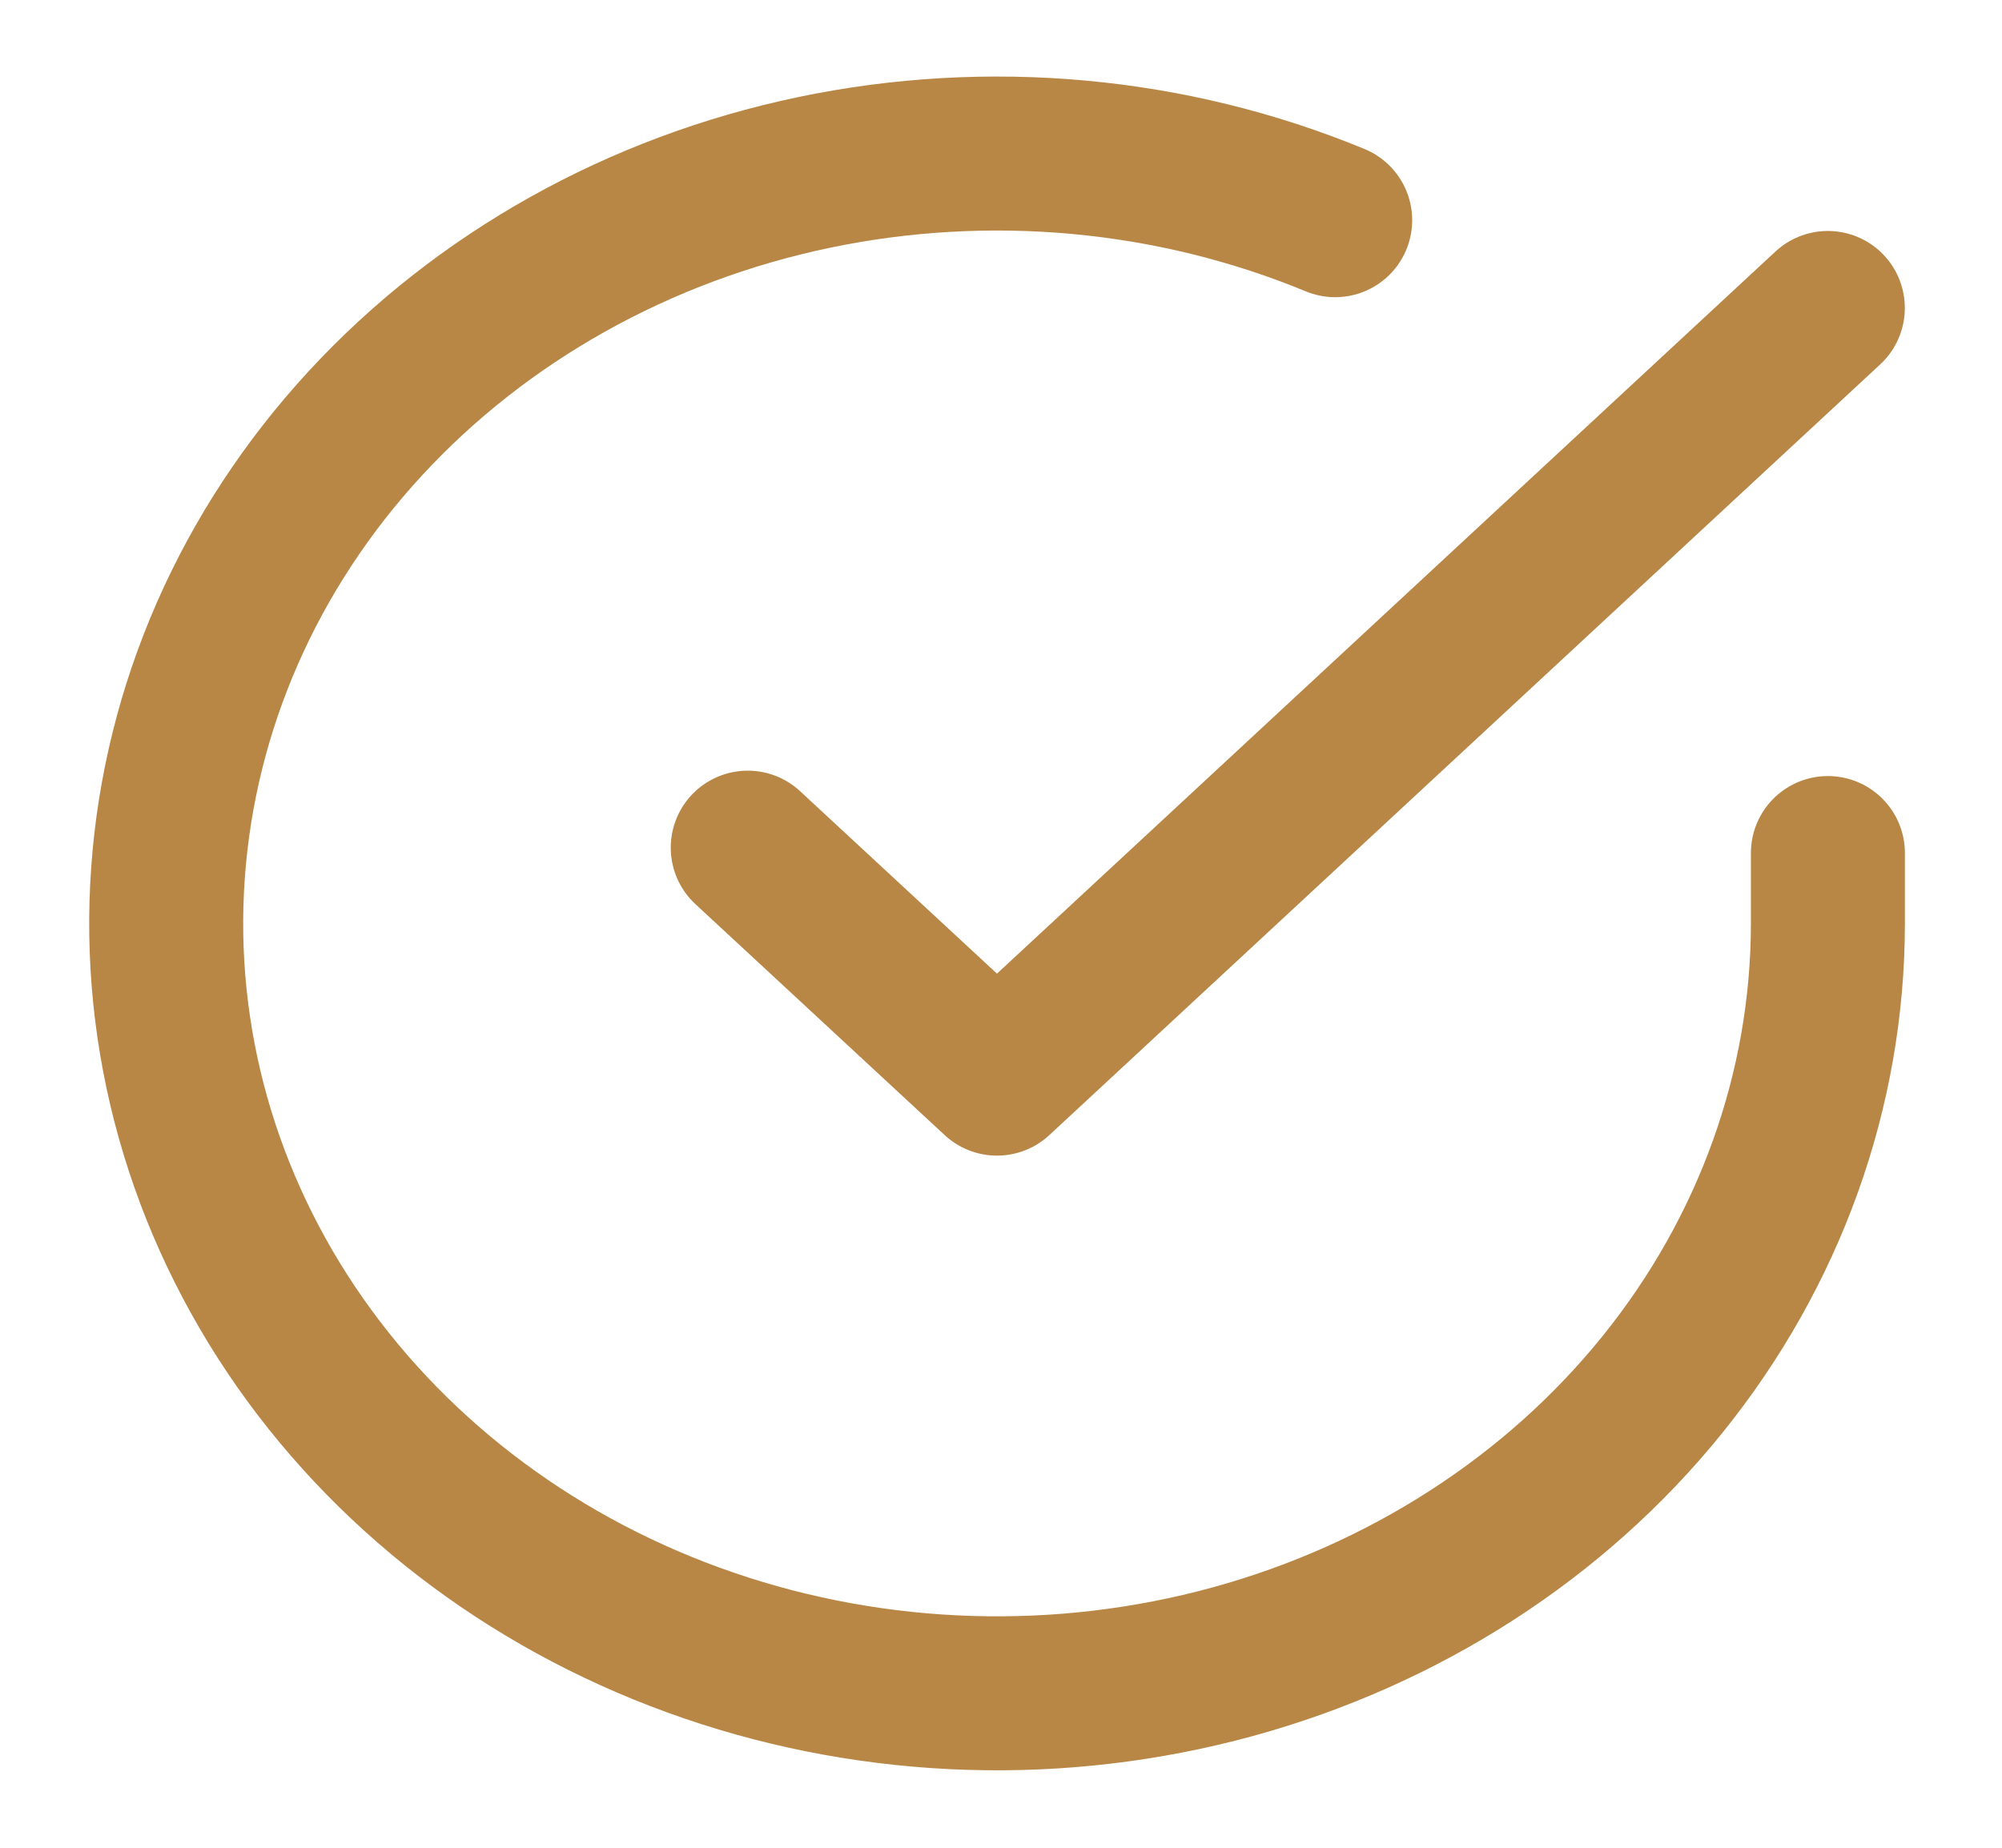
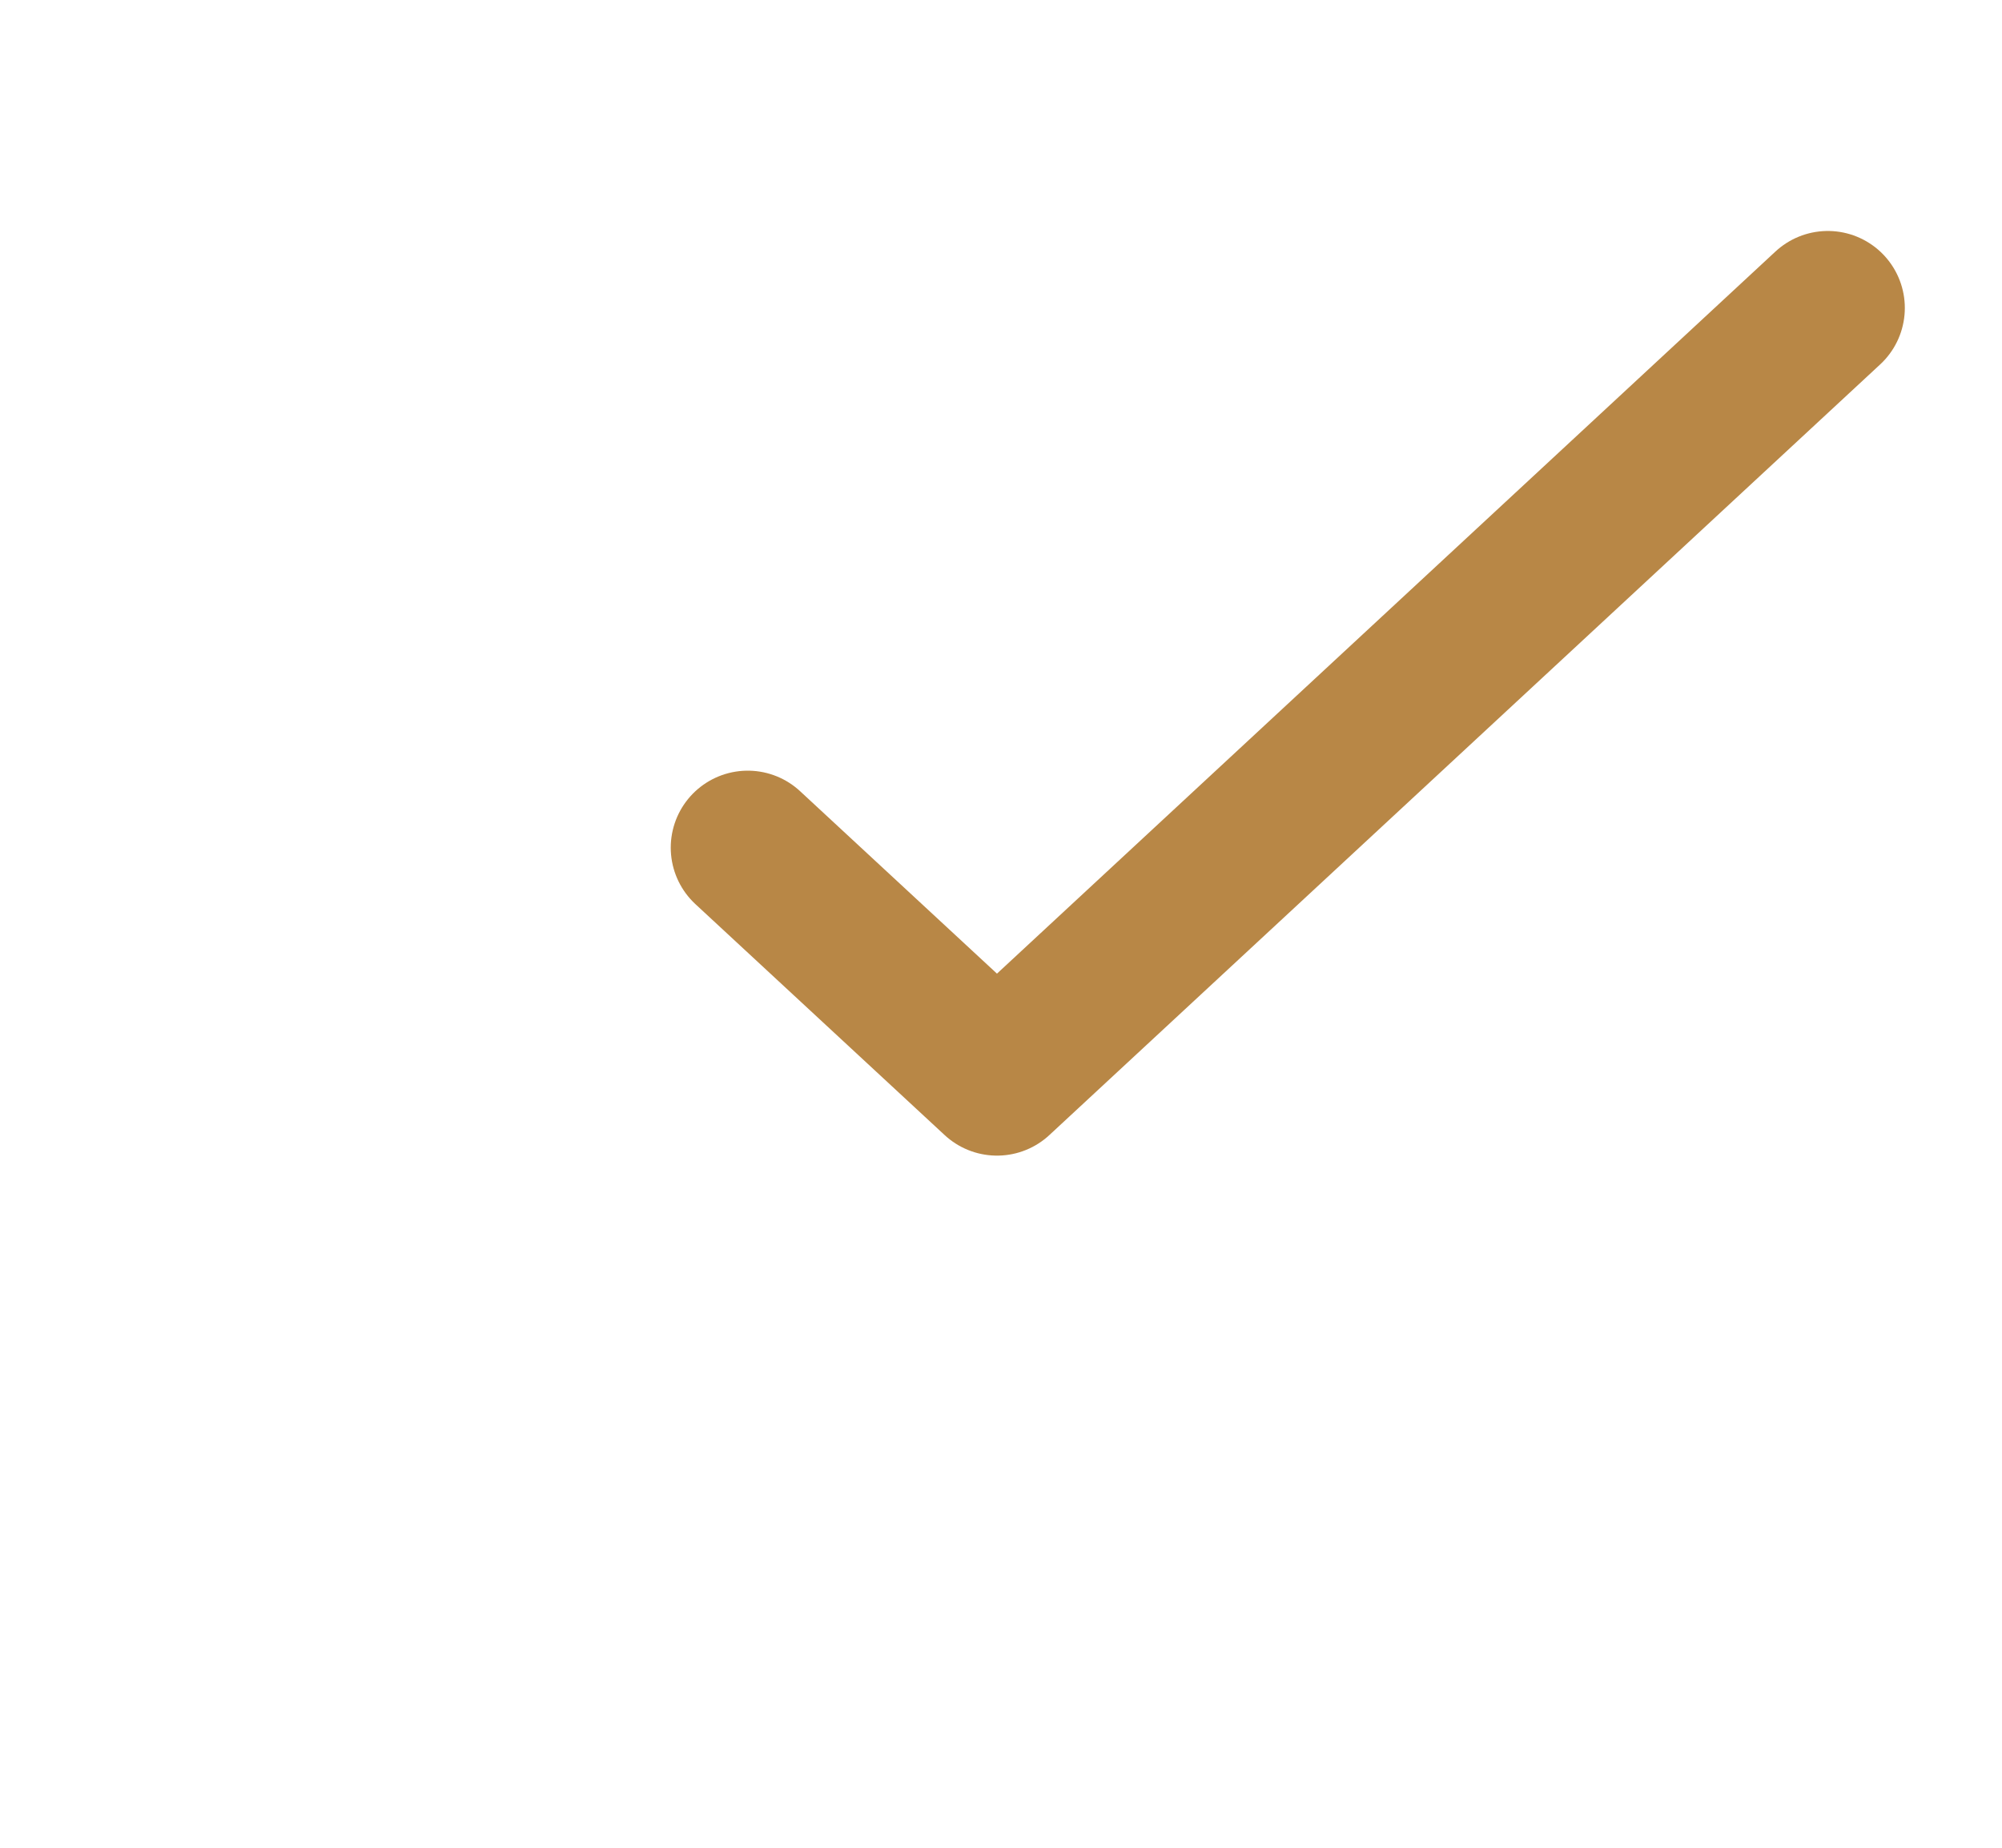
<svg xmlns="http://www.w3.org/2000/svg" width="26" height="24" viewBox="0 0 26 24" fill="none">
-   <path d="M23.739 11.08V12C23.737 14.156 22.984 16.255 21.591 17.982C20.198 19.709 18.239 20.972 16.008 21.584C13.777 22.195 11.392 22.122 9.209 21.374C7.026 20.627 5.163 19.246 3.896 17.437C2.63 15.628 2.028 13.488 2.182 11.336C2.335 9.184 3.234 7.136 4.746 5.497C6.258 3.858 8.301 2.715 10.57 2.24C12.84 1.765 15.215 1.982 17.34 2.86" stroke="#B88746" stroke-width="2" stroke-linecap="round" stroke-linejoin="round" />
  <path d="M23.738 4L12.948 14.01L9.711 11.01" stroke="#B88746" stroke-width="2" stroke-linecap="round" stroke-linejoin="round" />
</svg>